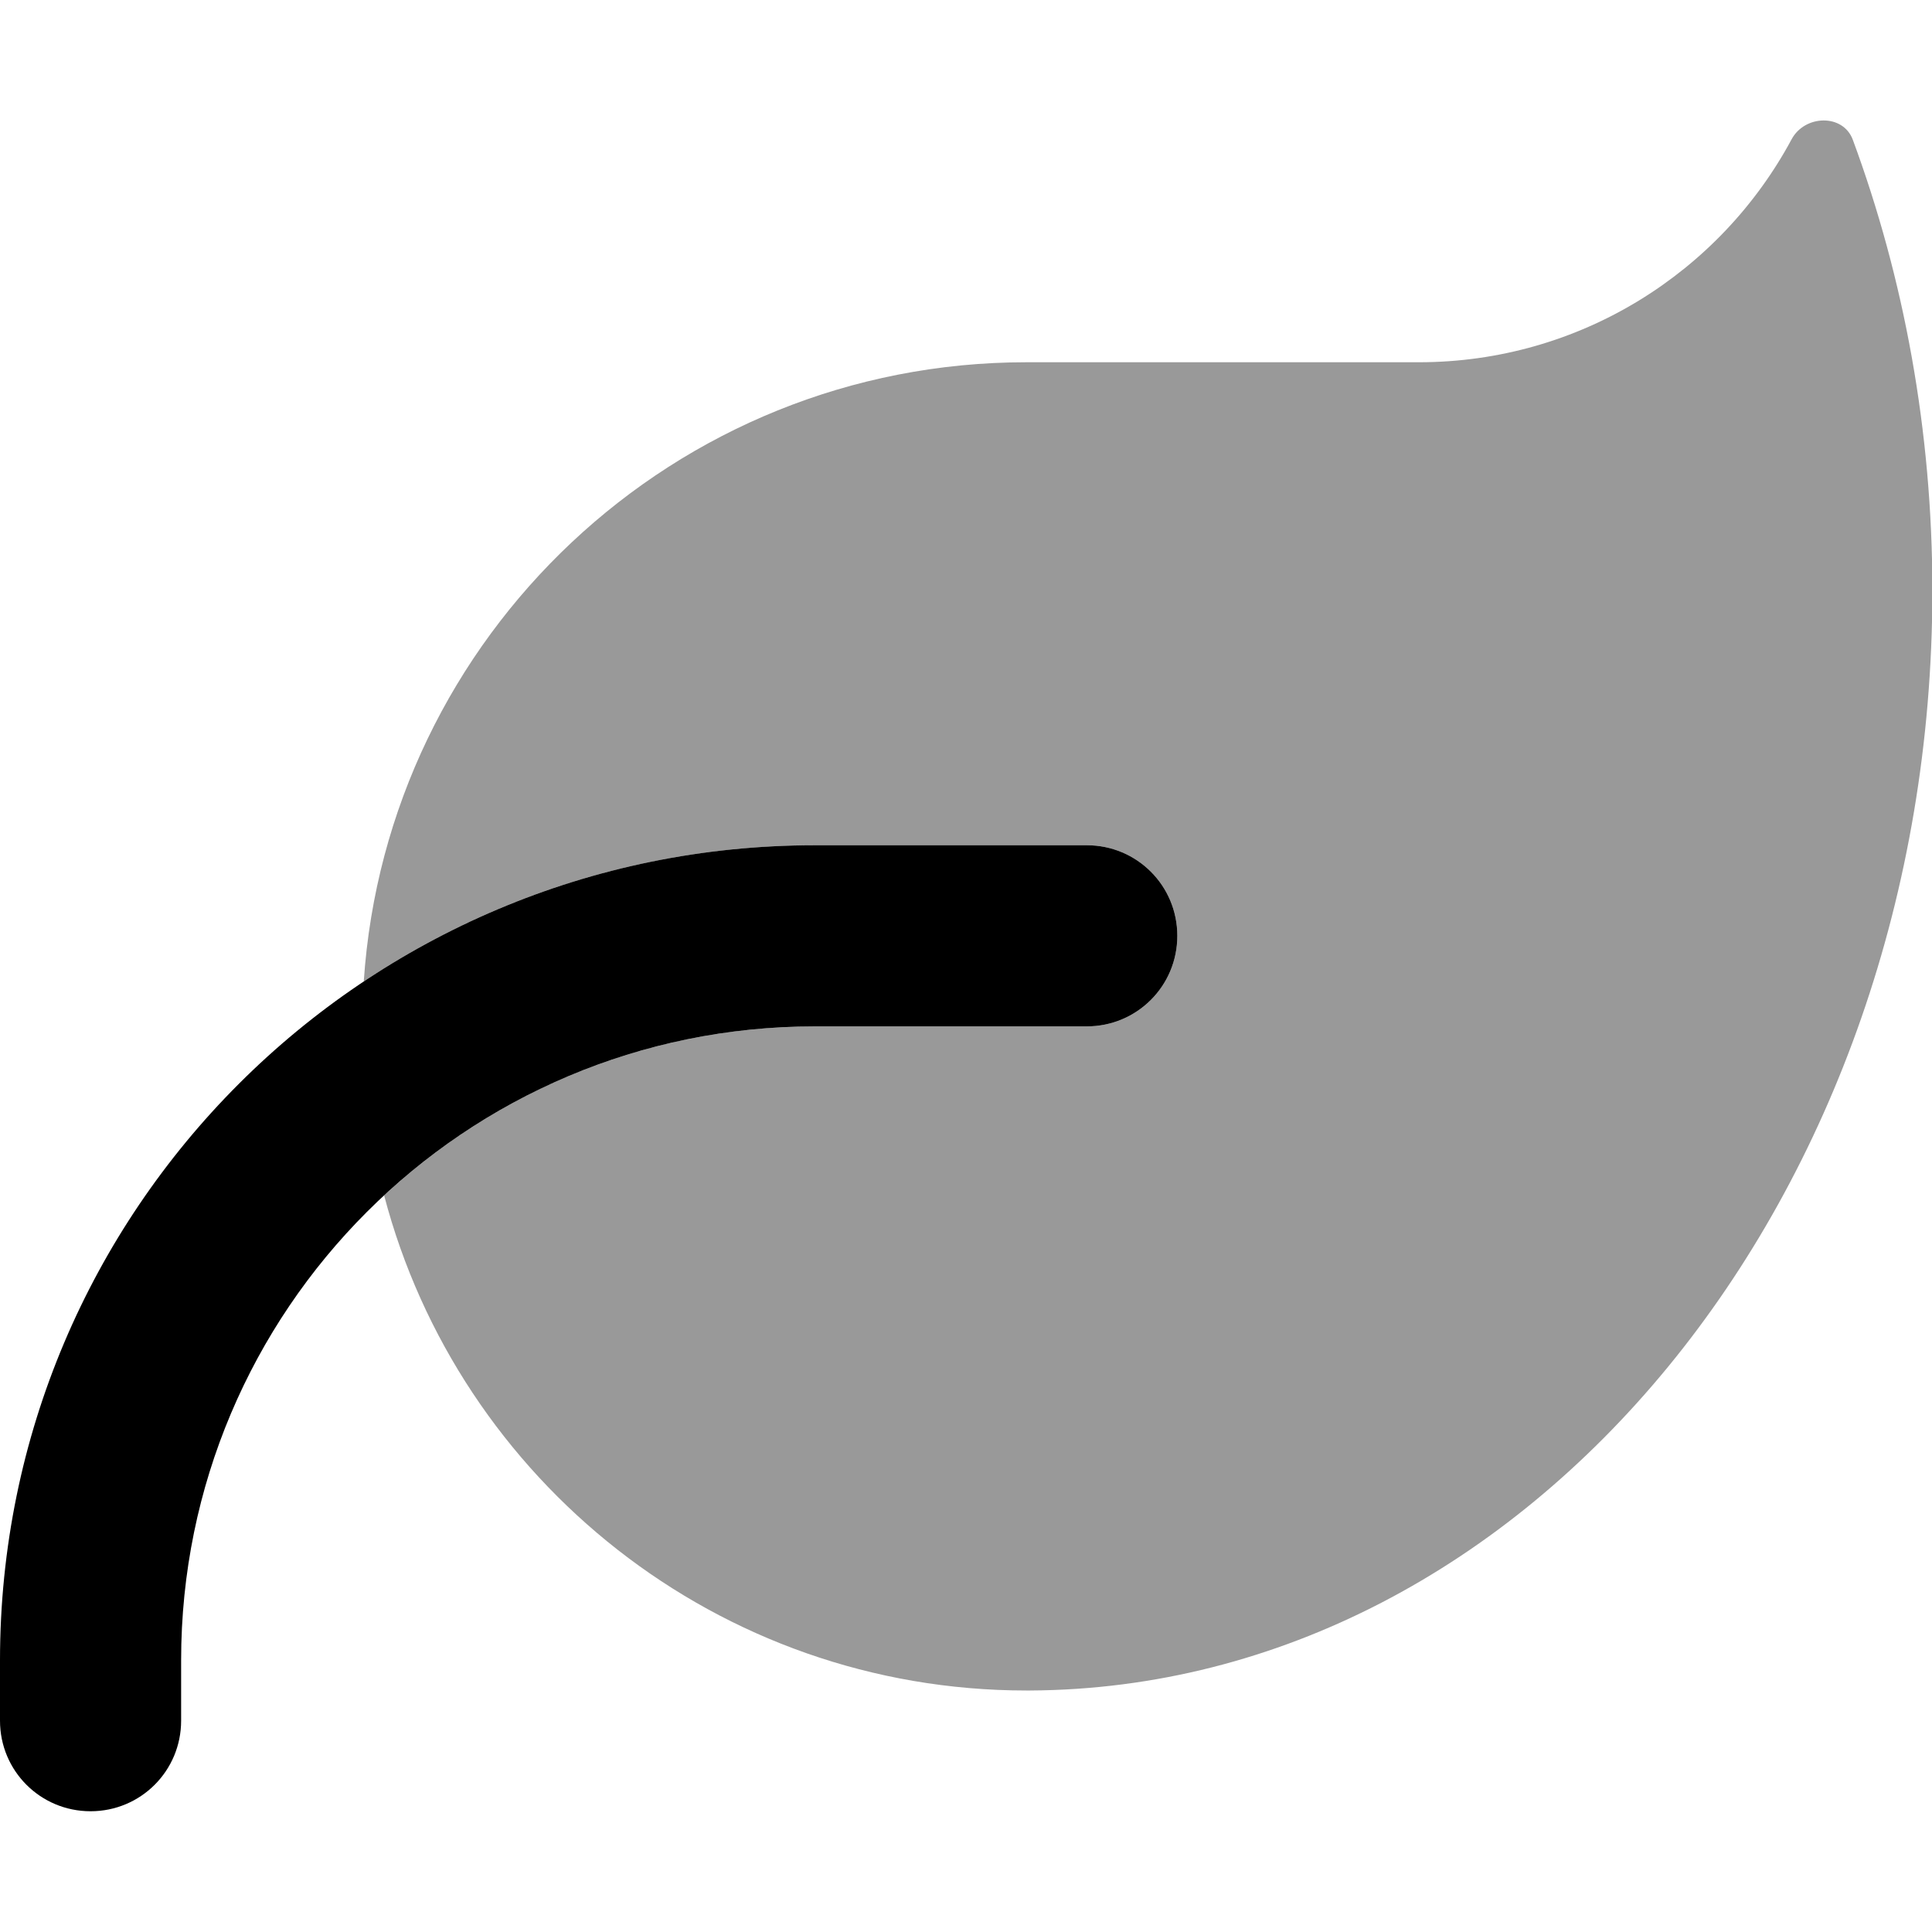
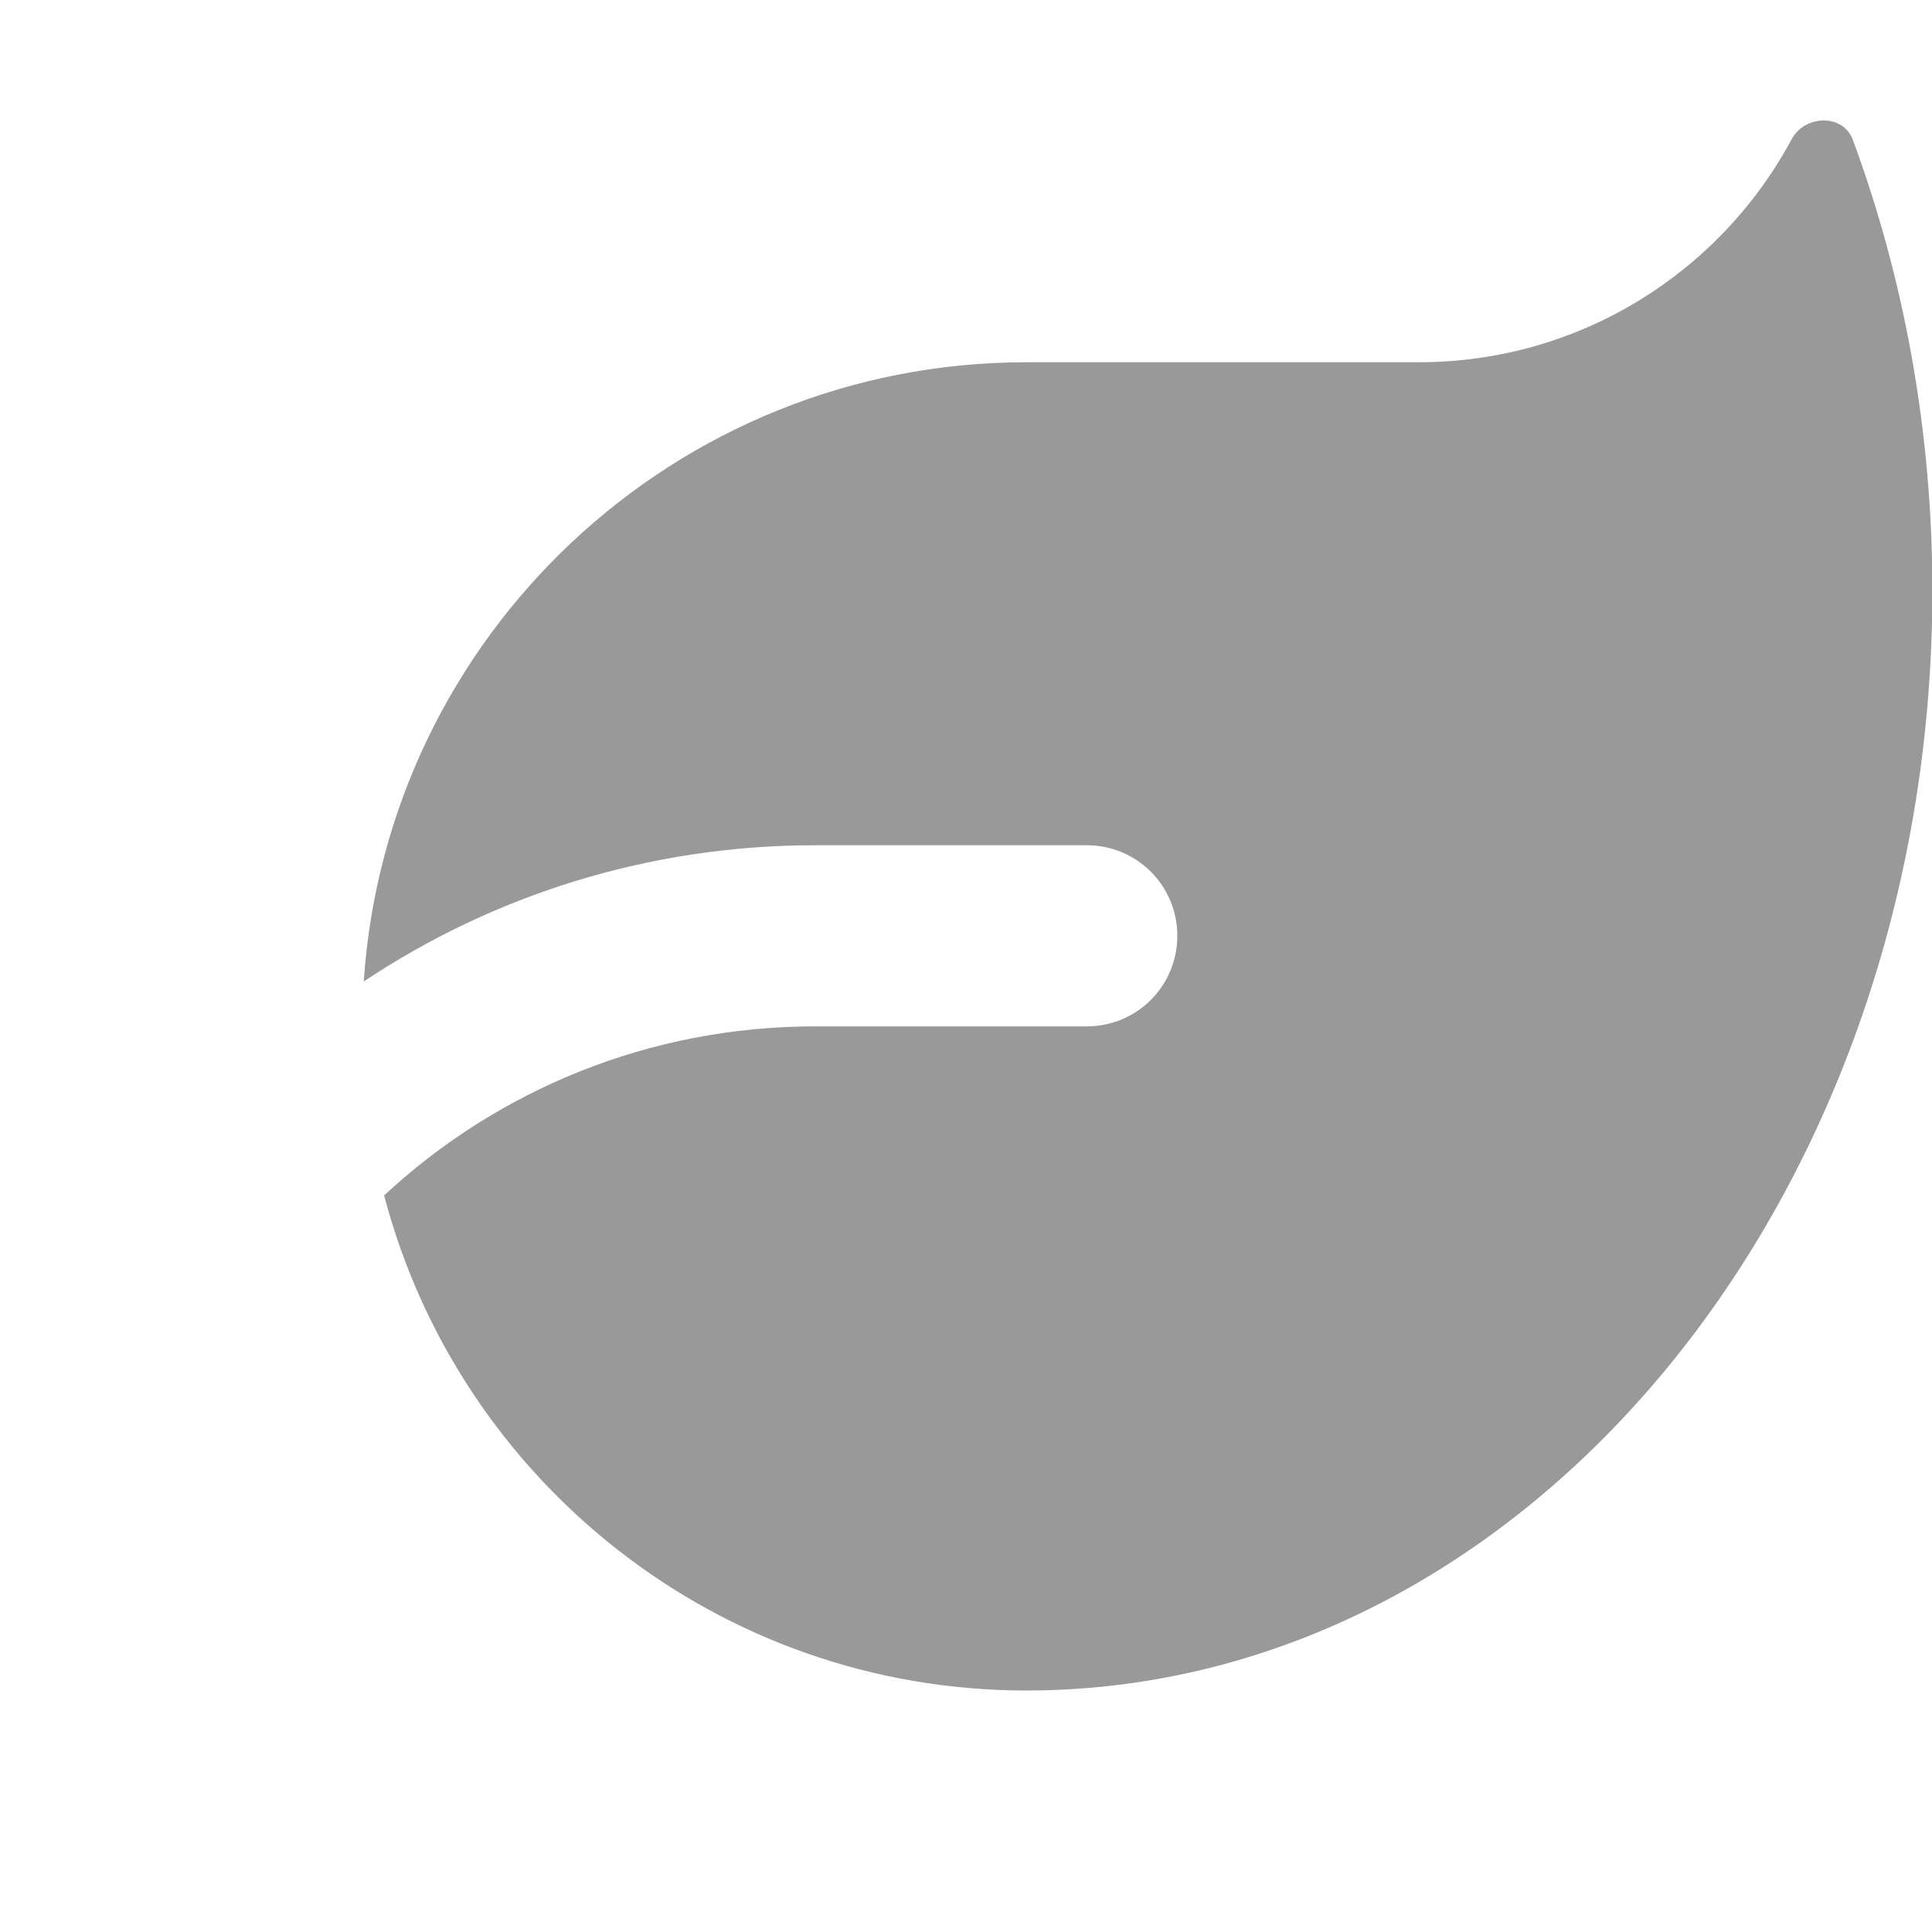
<svg xmlns="http://www.w3.org/2000/svg" viewBox="0 0 512 512">
  <defs>
    <style>.fa-secondary{opacity:.4}</style>
  </defs>
  <path class="fa-secondary" d="M96.4 260.1C102.5 168.5 178.8 96 272 96l104 0c42.7 0 79.9-23.9 98.8-59.1c3.5-6.5 13.6-6.8 16.2 .1c13.5 36.5 21.1 77 21.1 119.6C512 317.1 405.1 447.3 273 448l-1 0c-81.7 0-150.4-55.7-170.2-131.2C131.7 289 171.9 272 216 272h72c13.3 0 24-10.7 24-24s-10.7-24-24-24H216c-44.2 0-85.4 13.3-119.6 36.1z" />
-   <path class="fa-primary" d="M216 272c-92.8 0-168 75.2-168 168v16c0 13.3-10.7 24-24 24s-24-10.7-24-24V440C0 320.7 96.7 224 216 224h72c13.3 0 24 10.7 24 24s-10.7 24-24 24H216z" />
</svg>